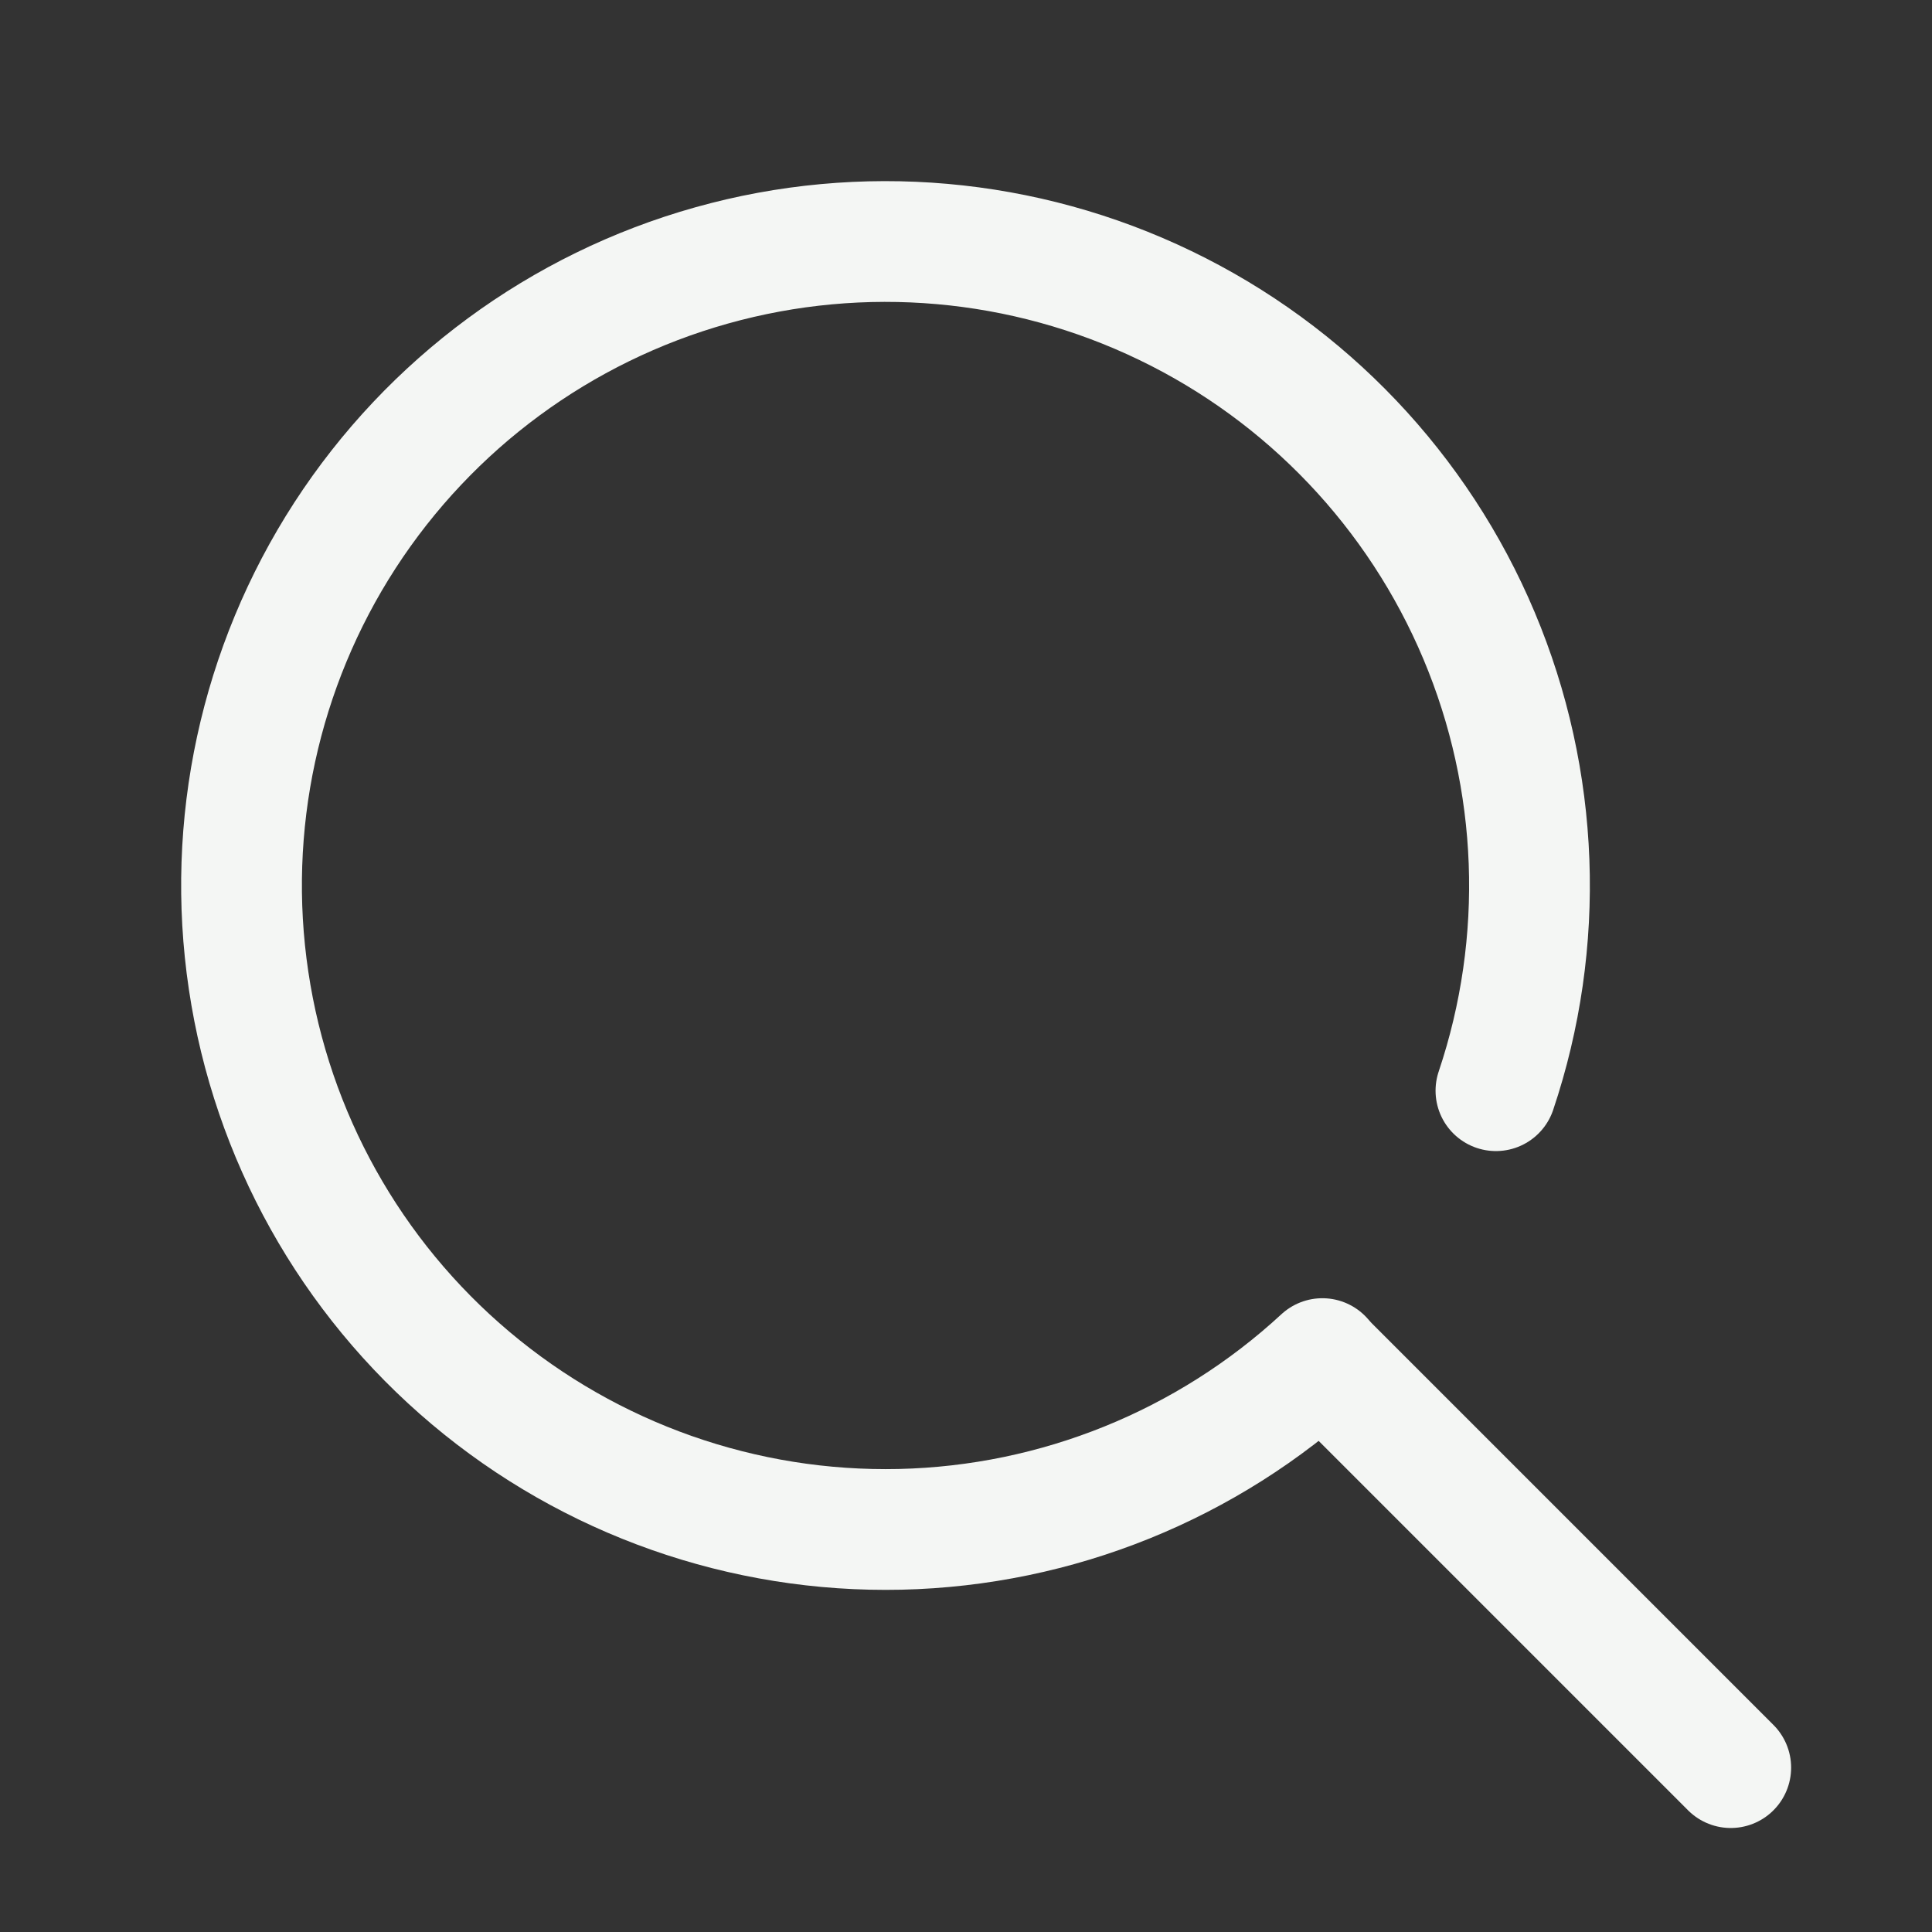
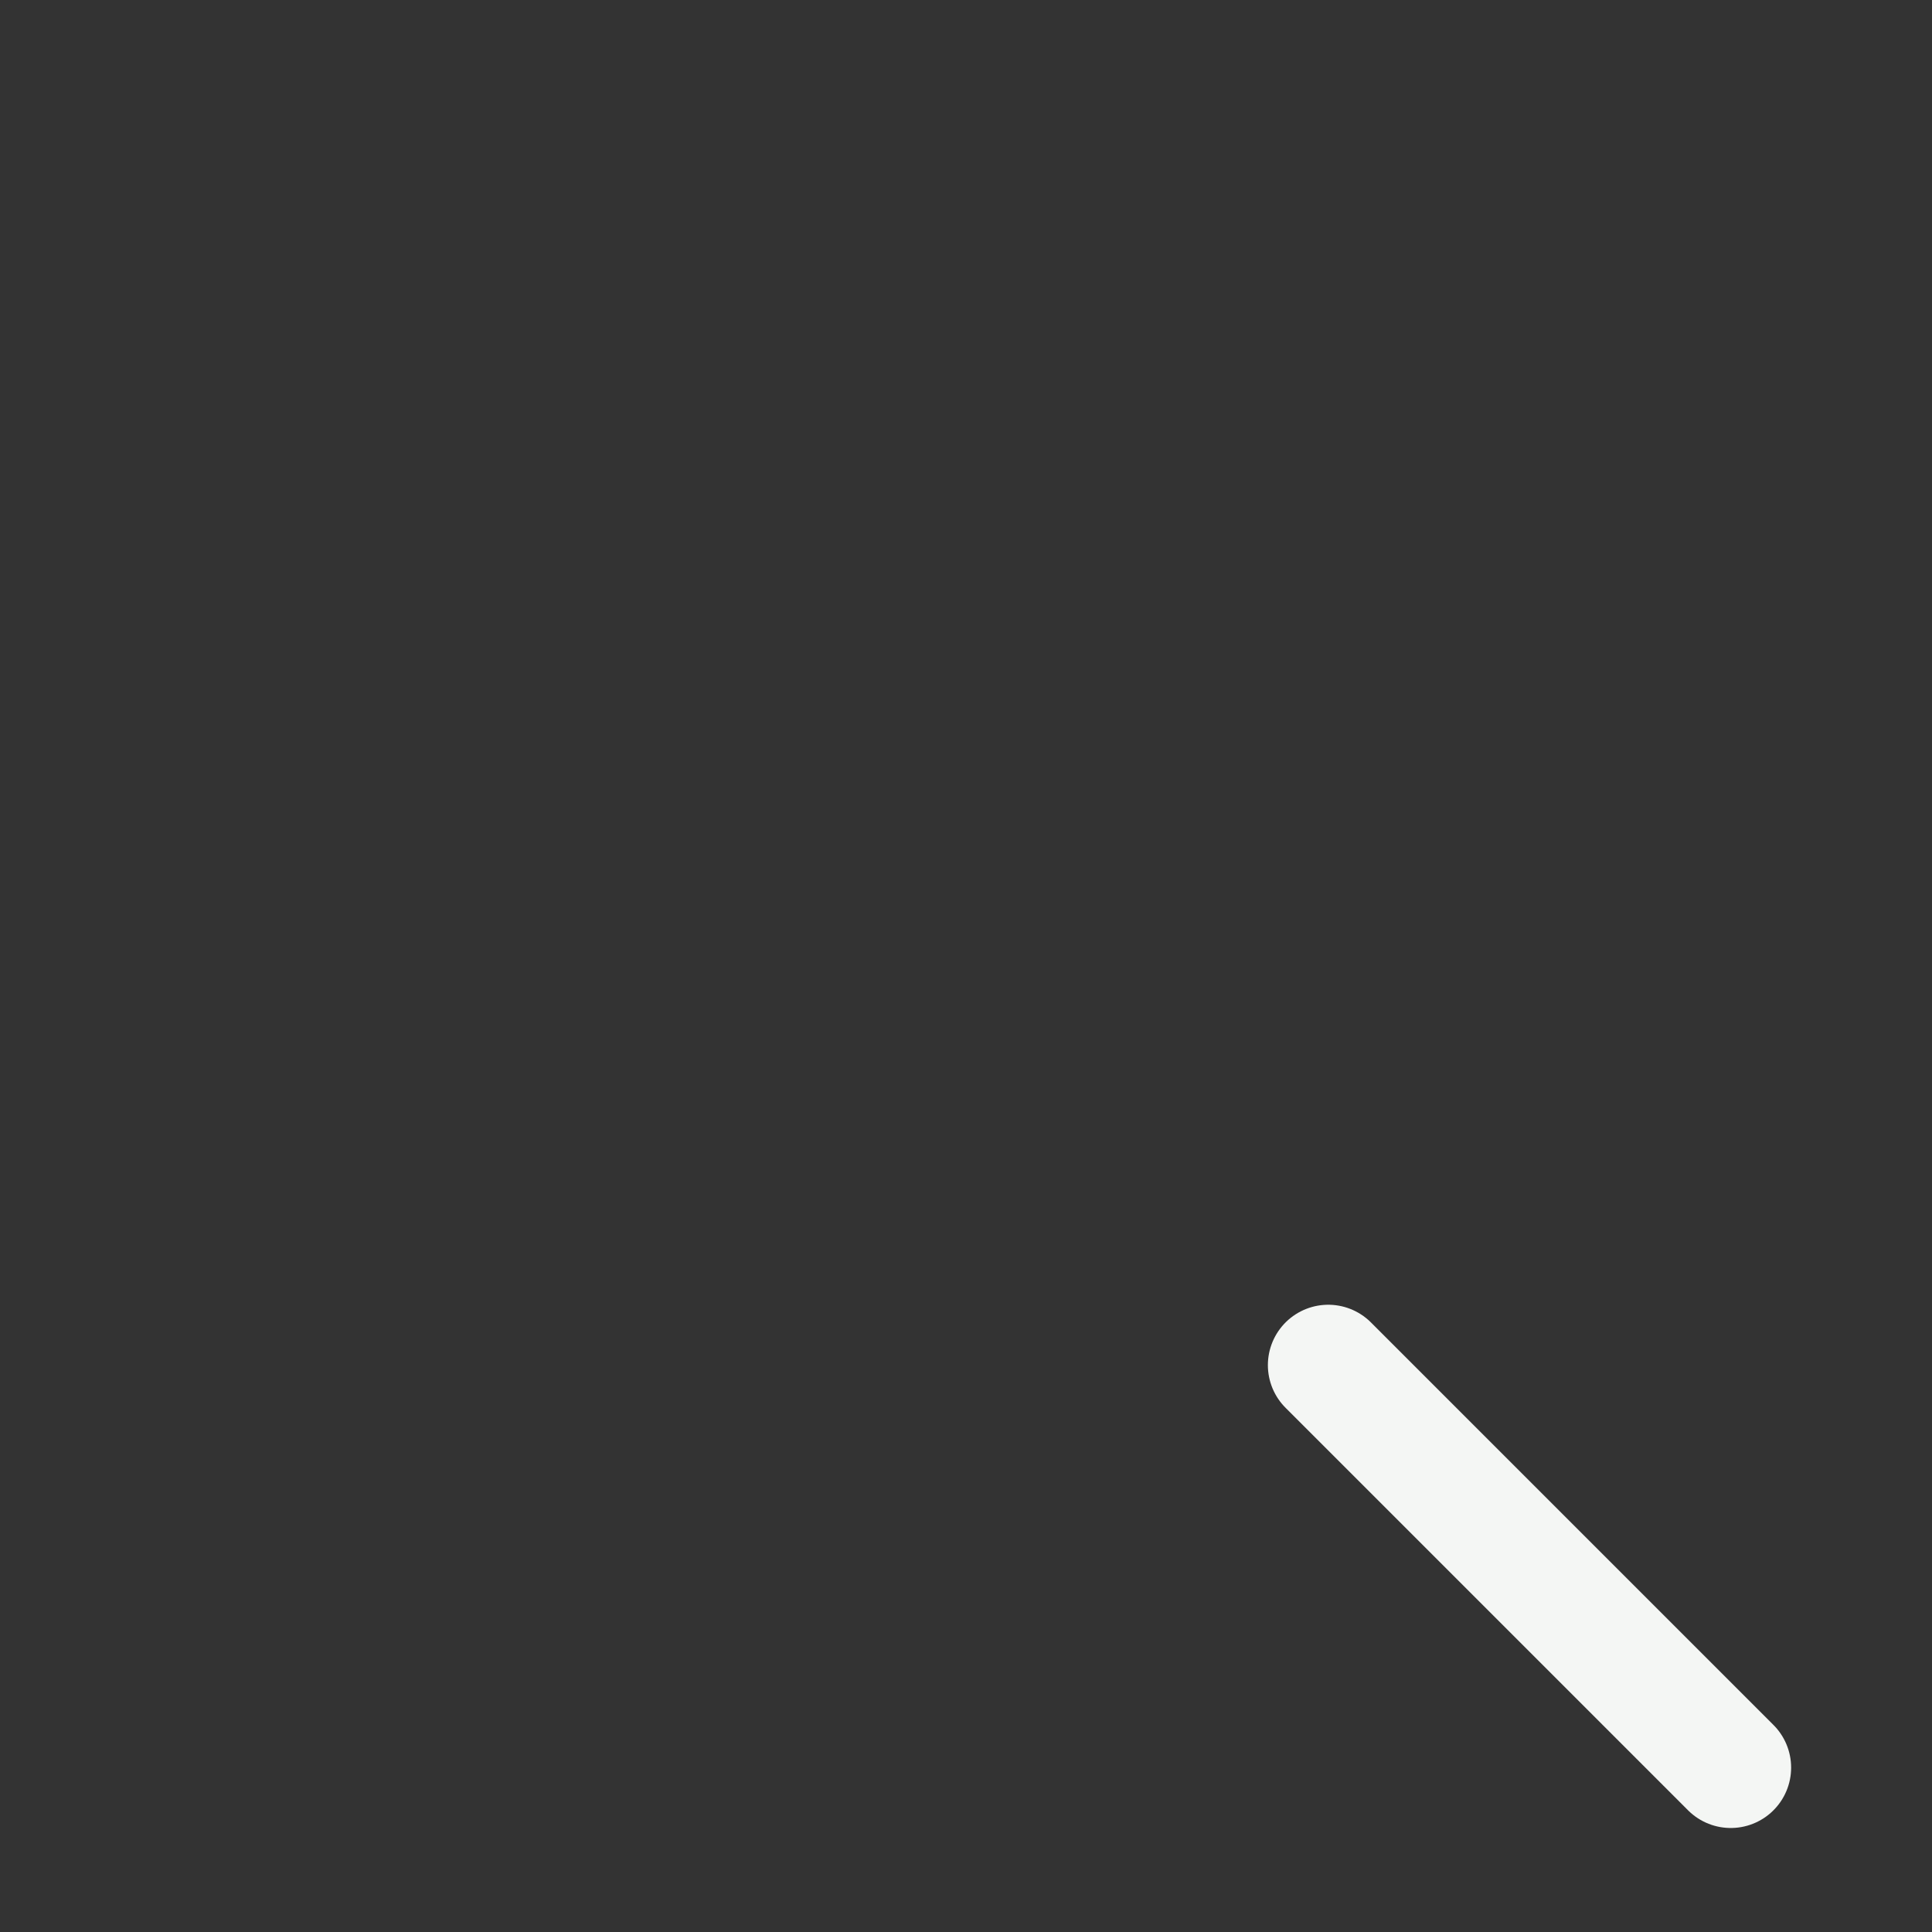
<svg xmlns="http://www.w3.org/2000/svg" width="24" height="24" viewBox="0 0 24 24" fill="none">
  <rect x="0" y="0" width="24" height="24" fill="#333333" stroke="none" />
-   <path d="M18.583 13.549C19.204 11.702 19.129 9.692 18.373 7.896C17.617 6.1 16.231 4.641 14.476 3.795C12.721 2.948 10.717 2.771 8.841 3.297C6.964 3.823 5.345 5.016 4.285 6.651C3.226 8.287 2.8 10.253 3.088 12.18C3.375 14.108 4.356 15.864 5.847 17.119C7.337 18.374 9.235 19.042 11.183 18.998C13.131 18.953 14.996 18.199 16.427 16.877" stroke="#F4F6F4" stroke-width="1.5" stroke-linecap="round" stroke-linejoin="round" />
  <path d="M16.5 16.958L21.5 21.958" stroke="#F4F6F4" stroke-width="1.5" stroke-linecap="round" stroke-linejoin="round" />
</svg>